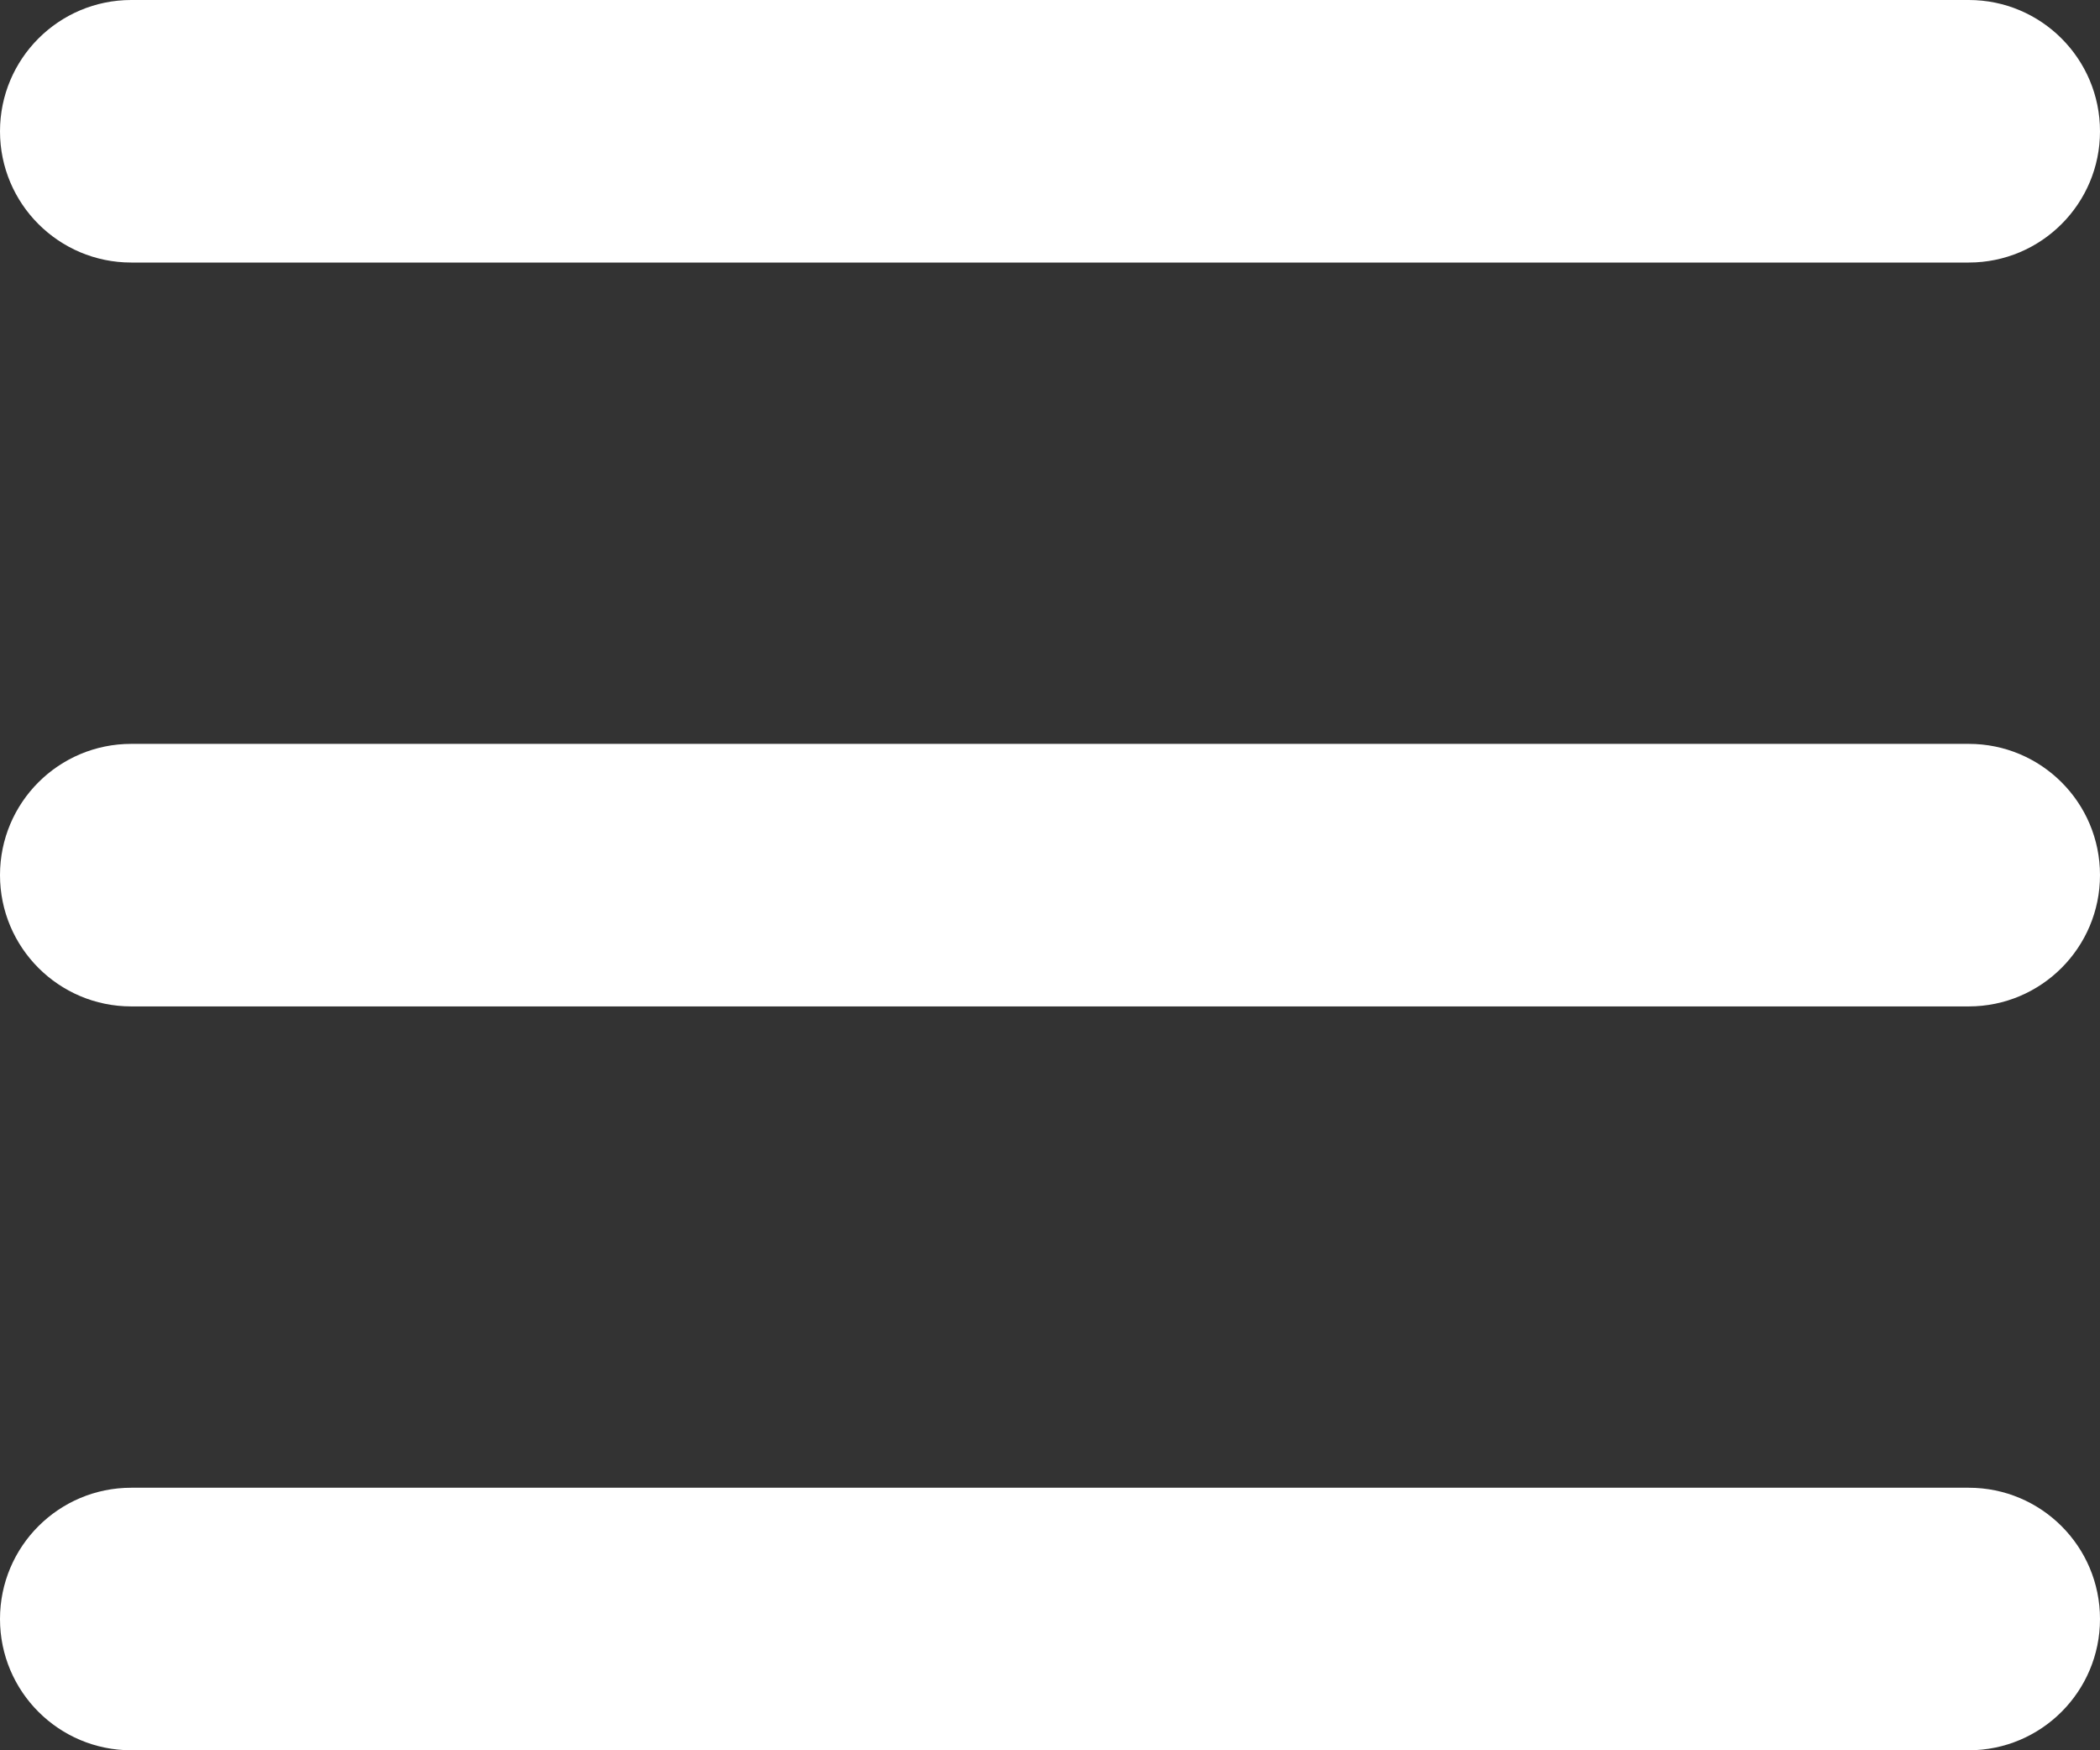
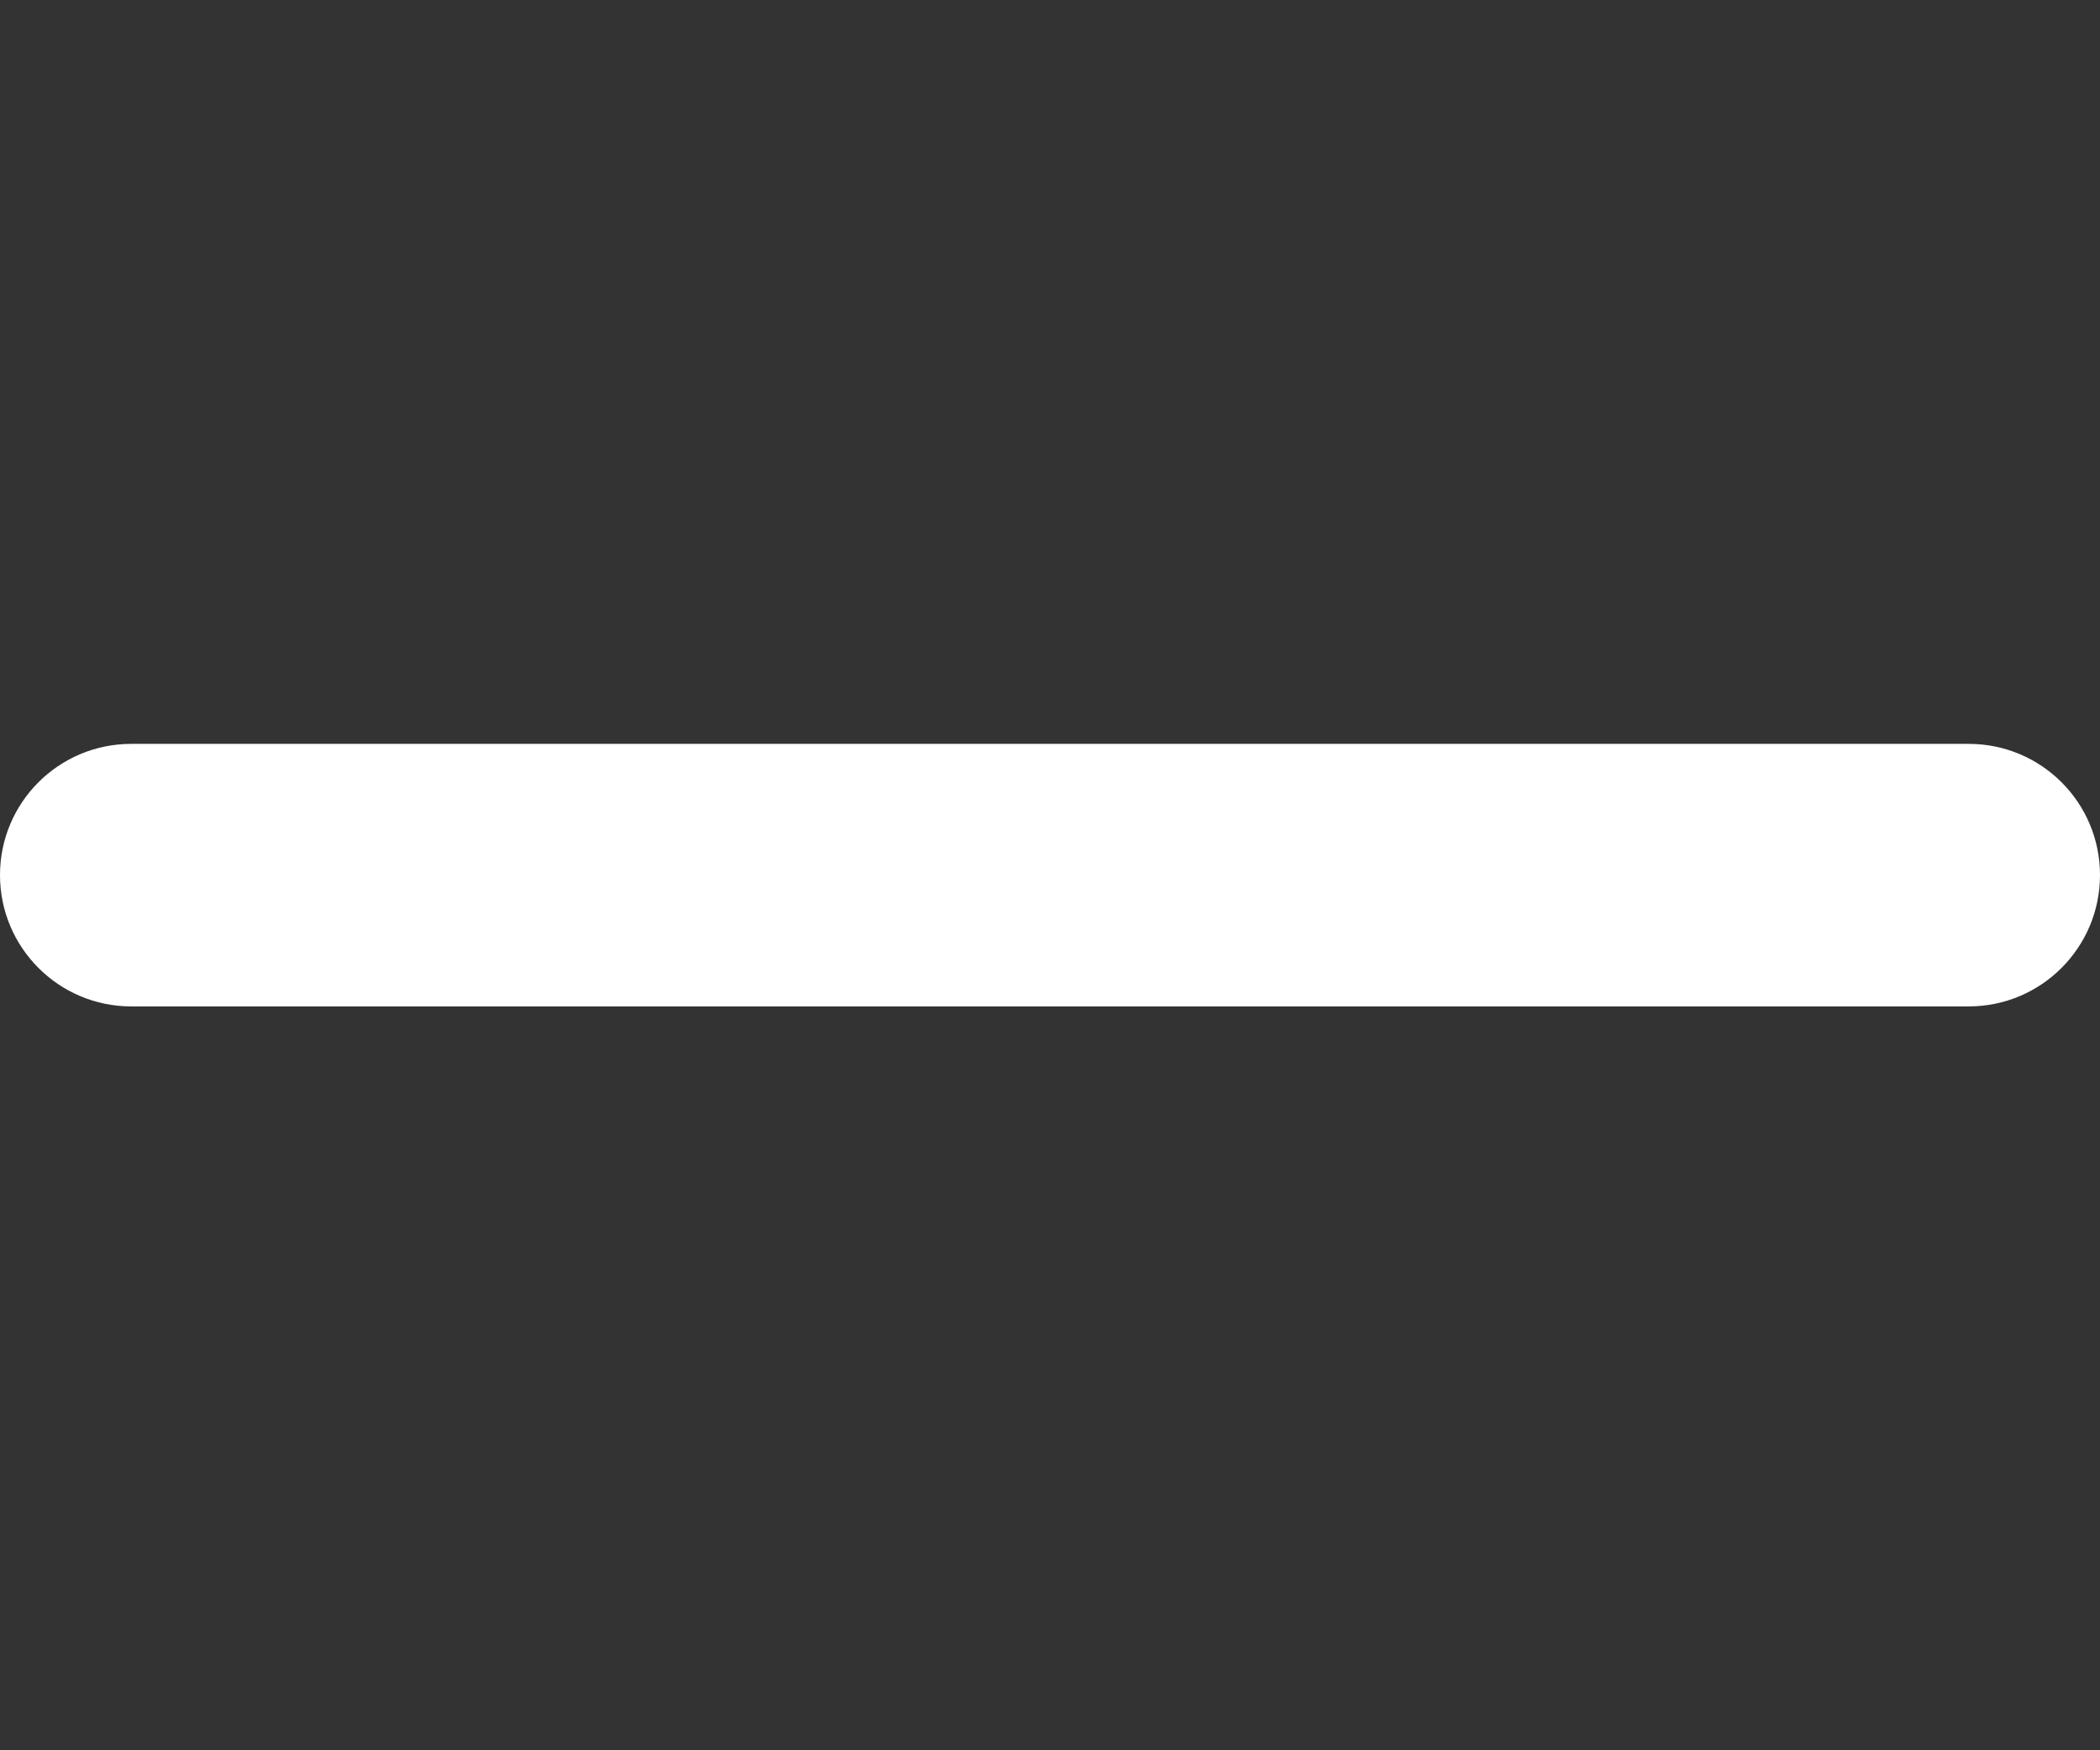
<svg xmlns="http://www.w3.org/2000/svg" version="1.1" id="レイヤー_1" x="0px" y="0px" width="48px" height="40px" viewBox="0 0 48 40" enable-background="new 0 0 48 40" xml:space="preserve">
  <rect x="0" y="0" width="48" height="40" fill="#333333" stroke="none" />
  <g>
-     <path fill-rule="evenodd" clip-rule="evenodd" fill="#FFFFFF" d="M3,0h42c1.657,0,3,1.345,3,3.001C48,4.656,46.657,6,45,6H3   C1.343,6,0,4.656,0,3.001C0,1.345,1.343,0,3,0z" />
    <path fill-rule="evenodd" clip-rule="evenodd" fill="#FFFFFF" d="M3,17h42c1.657,0,3,1.341,3,2.999C48,21.654,46.657,23,45,23H3   c-1.657,0-3-1.346-3-3.001C0,18.341,1.343,17,3,17z" />
-     <path fill-rule="evenodd" clip-rule="evenodd" fill="#FFFFFF" d="M3,34h42c1.657,0,3,1.342,3,3c0,1.656-1.343,3-3,3H3   c-1.657,0-3-1.344-3-3C0,35.342,1.343,34,3,34z" />
  </g>
</svg>